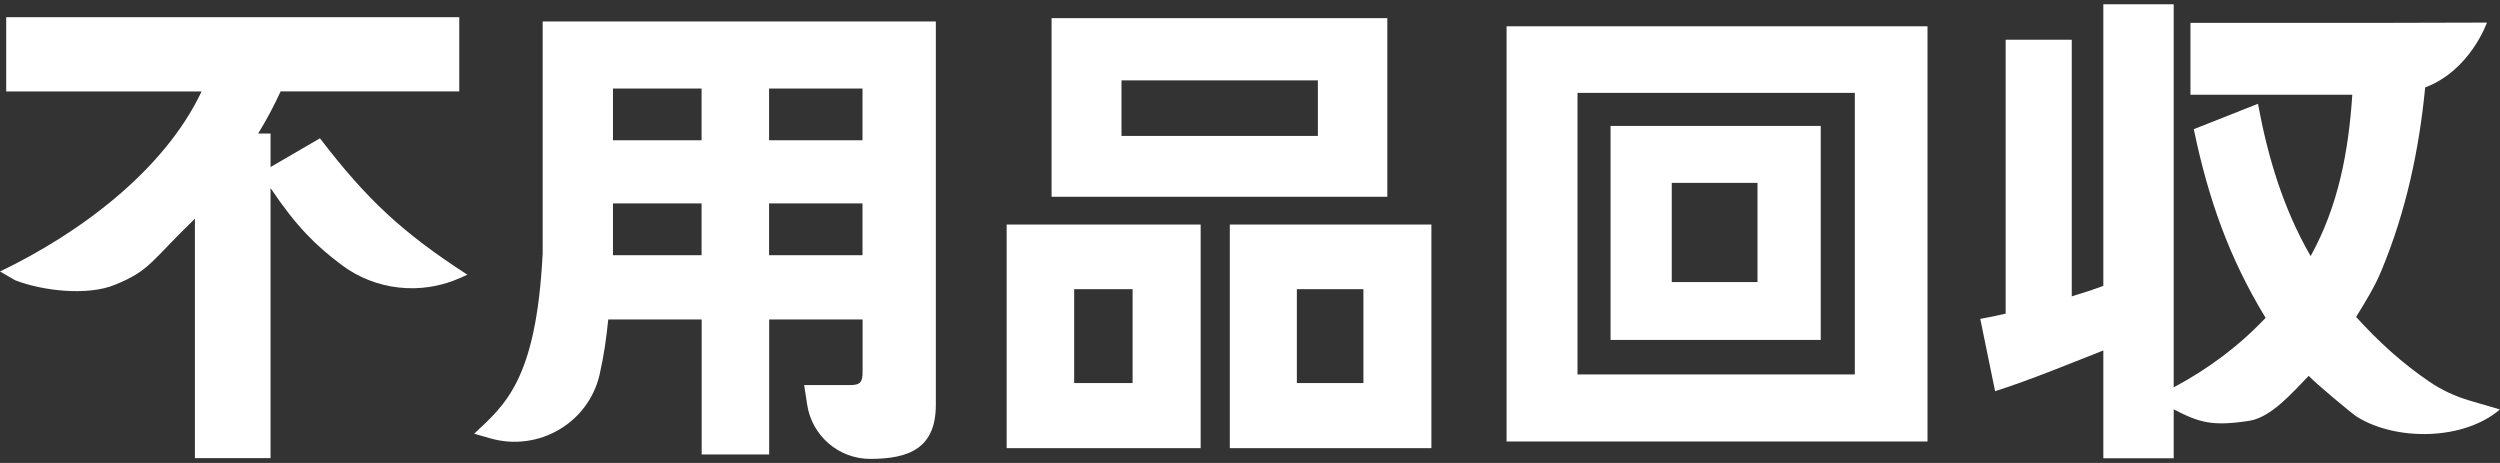
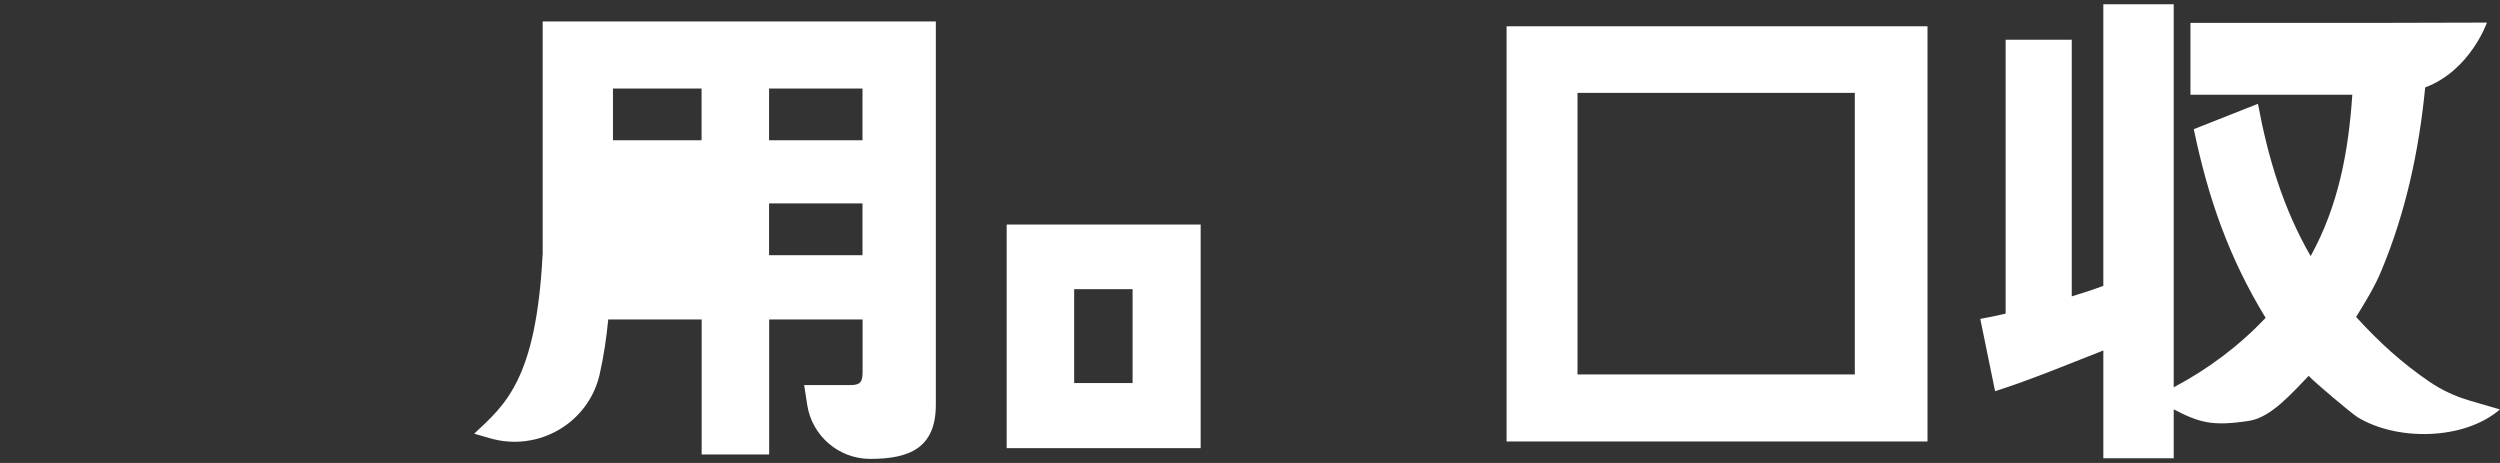
<svg xmlns="http://www.w3.org/2000/svg" id="_レイヤー_1" data-name="レイヤー_1" viewBox="0 0 270 50">
  <rect x="0" y="0" width="270" height="50" fill="#333333" stroke="none" />
  <defs>
    <style>
      .cls-1 {
        fill: #fff;
      }
    </style>
  </defs>
  <path class="cls-1" d="M266.68,43.25c-1.53-.45-2.99-1.13-4.31-2.03-2.92-1.99-5.42-4.25-7.91-6.99.98-1.6,2.02-3.26,2.74-5.02,2.66-6.4,4.06-13.01,4.72-19.77,4.86-1.82,6.67-7,6.67-7l-11.69.03h-20.33v7.76h17.48c-.41,6.15-1.5,12-4.5,17.43-2.95-5.12-4.6-10.6-5.69-16.45l-6.93,2.74c1.55,7.45,3.78,13.86,7.76,20.38-2.9,3.05-6.21,5.53-9.93,7.5V.46h-7.6v30.41c-1.09.41-2.22.78-3.41,1.14V4.29h-7.14v29.58c-.93.21-1.81.41-2.74.57l1.6,7.81c3.88-1.24,7.86-2.9,11.69-4.4v11.64h7.6v-5.28c2.79,1.44,4.15,1.85,8.15,1.24,2.38-.37,4.66-3.04,6.43-4.86.6.68,4.63,4.06,5.25,4.45,4.26,2.62,11.53,2.52,15.4-.82l-3.32-.97Z" />
-   <path class="cls-1" d="M34.55,14.94l-5.33,3.1v-3.62h-1.34c.93-1.5,1.71-3,2.43-4.55h19.29V1.86H.67v8.02h21.1C17.69,18.51,8.43,25.28,0,29.32l1.64.95c2.97,1.15,7.78,1.7,10.74.5,3.86-1.56,3.93-2.58,8.67-7.15v25.86h8.17v-29.17c2.77,4.14,4.89,6.21,7.64,8.28,3.68,2.77,8.58,3.31,12.79,1.45l.83-.37c-7.03-4.55-10.86-8.12-15.93-14.74Z" />
-   <path class="cls-1" d="M149.83,1.96h-36.26v19.29h36.26V1.96ZM142.33,14.68h-21.21v-6h21.21v6Z" />
  <path class="cls-1" d="M108.72,48.4h20.95v-24.15h-20.95v24.15ZM116.01,31.23h6.31v10.14h-6.31v-10.14Z" />
-   <path class="cls-1" d="M132.82,48.4h21.77v-24.15h-21.77v24.15ZM140.06,31.23h7.19v10.14h-7.19v-10.14Z" />
-   <path class="cls-1" d="M173.94,36.71h22.7V13.6h-22.7v23.12ZM180.55,19.75h9.26v10.71h-9.26v-10.71Z" />
  <path class="cls-1" d="M162.71,47.68h45.46V2.84h-45.46v44.84ZM170.37,10.03h29.95v30.41h-29.95V10.03Z" />
-   <path class="cls-1" d="M58.6,27.51c-.7,13.64-4.14,16.26-7.39,19.33l1.74.5c5.18,1.49,10.61-1.64,11.81-6.9.45-1.97.74-3.98.93-5.94h10.09v14.58h7.29v-14.58h10.09v5.64c0,1.09-.21,1.45-1.34,1.45h-4.97l.33,2.14c.52,3.35,3.41,5.83,6.8,5.83,4.19,0,7.09-1.14,7.09-5.84V2.32h-42.46v25.19ZM83.06,9.56h10.09v5.59h-10.09v-5.59ZM83.06,21.97h10.09v5.59h-10.09v-5.59ZM66.2,9.56h9.57v5.59h-9.57v-5.59ZM66.2,21.97h9.57v5.59h-9.57v-5.59Z" />
+   <path class="cls-1" d="M58.6,27.51c-.7,13.64-4.14,16.26-7.39,19.33l1.74.5c5.18,1.49,10.61-1.64,11.81-6.9.45-1.97.74-3.98.93-5.94h10.09v14.58h7.29v-14.58h10.09v5.64c0,1.09-.21,1.45-1.34,1.45h-4.97l.33,2.14c.52,3.35,3.41,5.83,6.8,5.83,4.19,0,7.09-1.14,7.09-5.84V2.32h-42.46v25.19ZM83.06,9.56h10.09v5.59h-10.09v-5.59ZM83.06,21.97h10.09v5.59h-10.09v-5.59ZM66.2,9.56h9.57v5.59h-9.57v-5.59ZM66.2,21.97h9.57v5.59v-5.59Z" />
</svg>